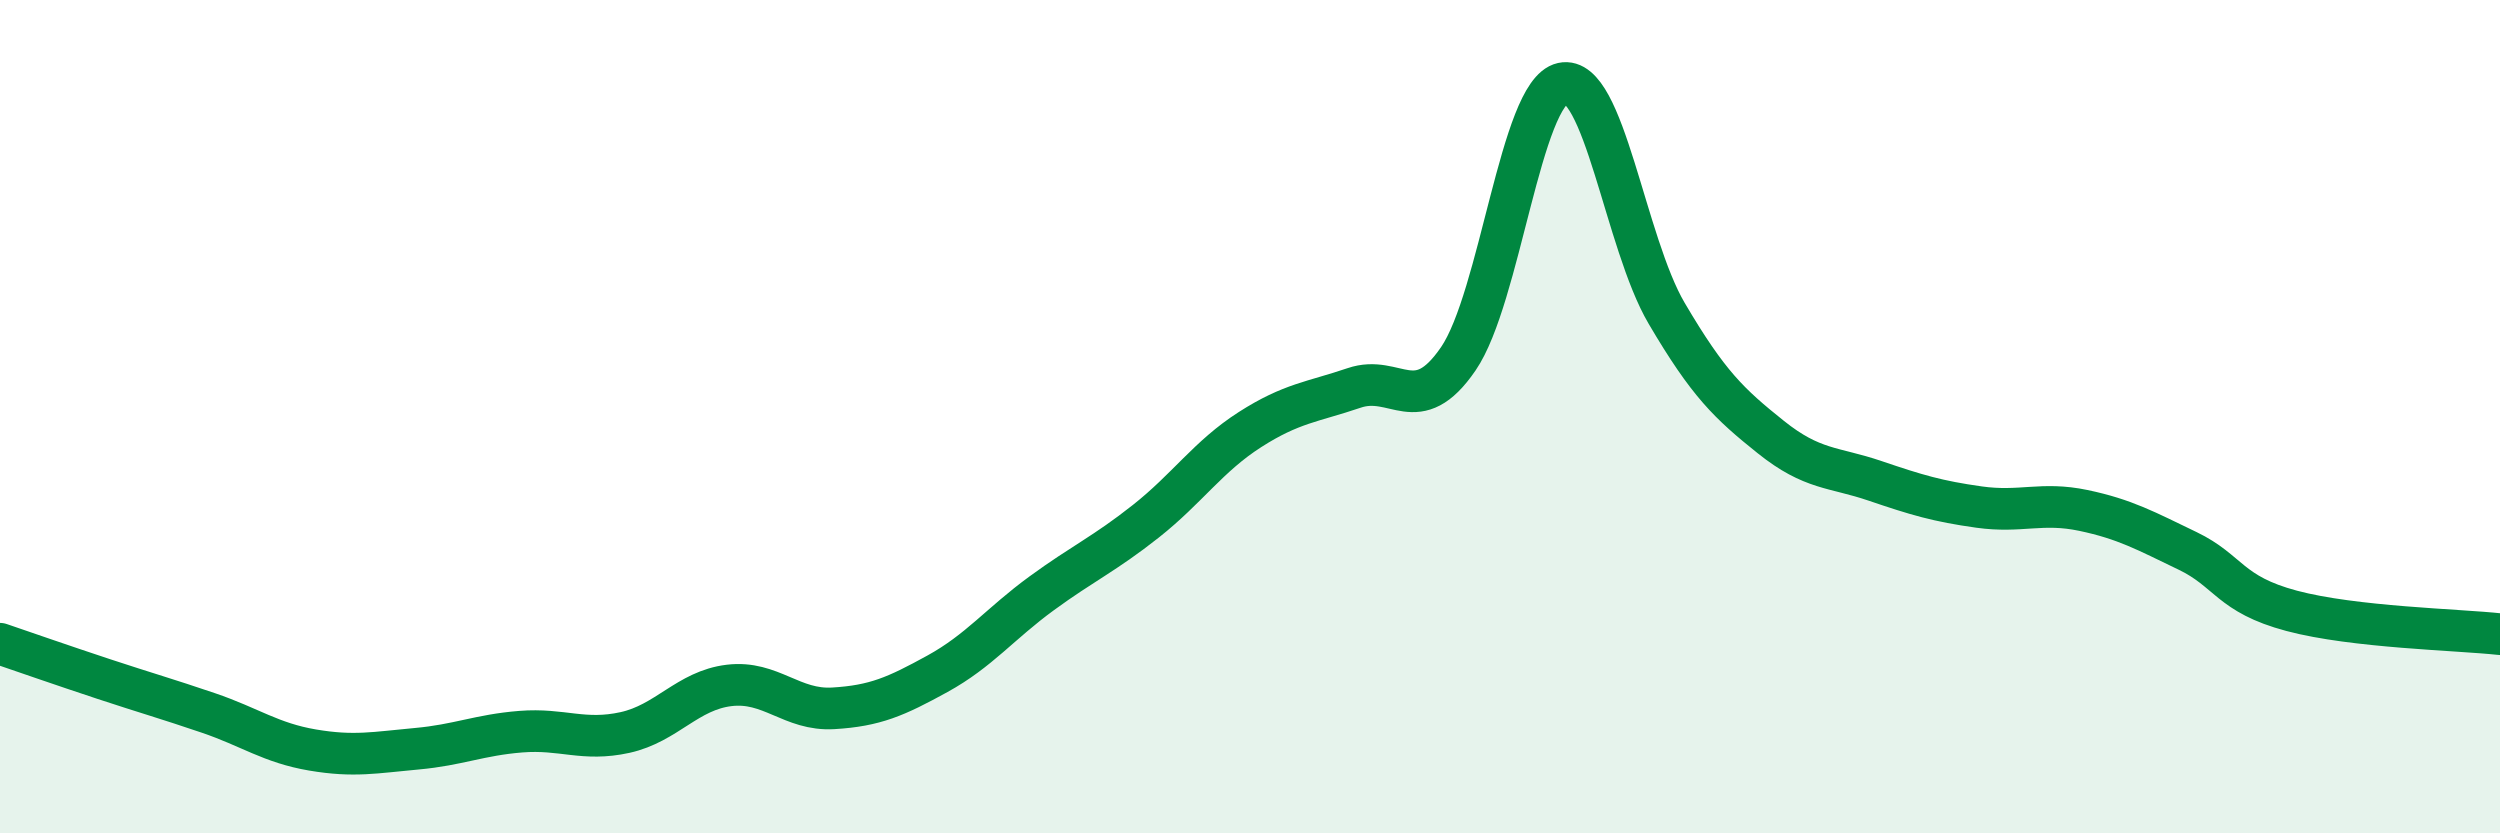
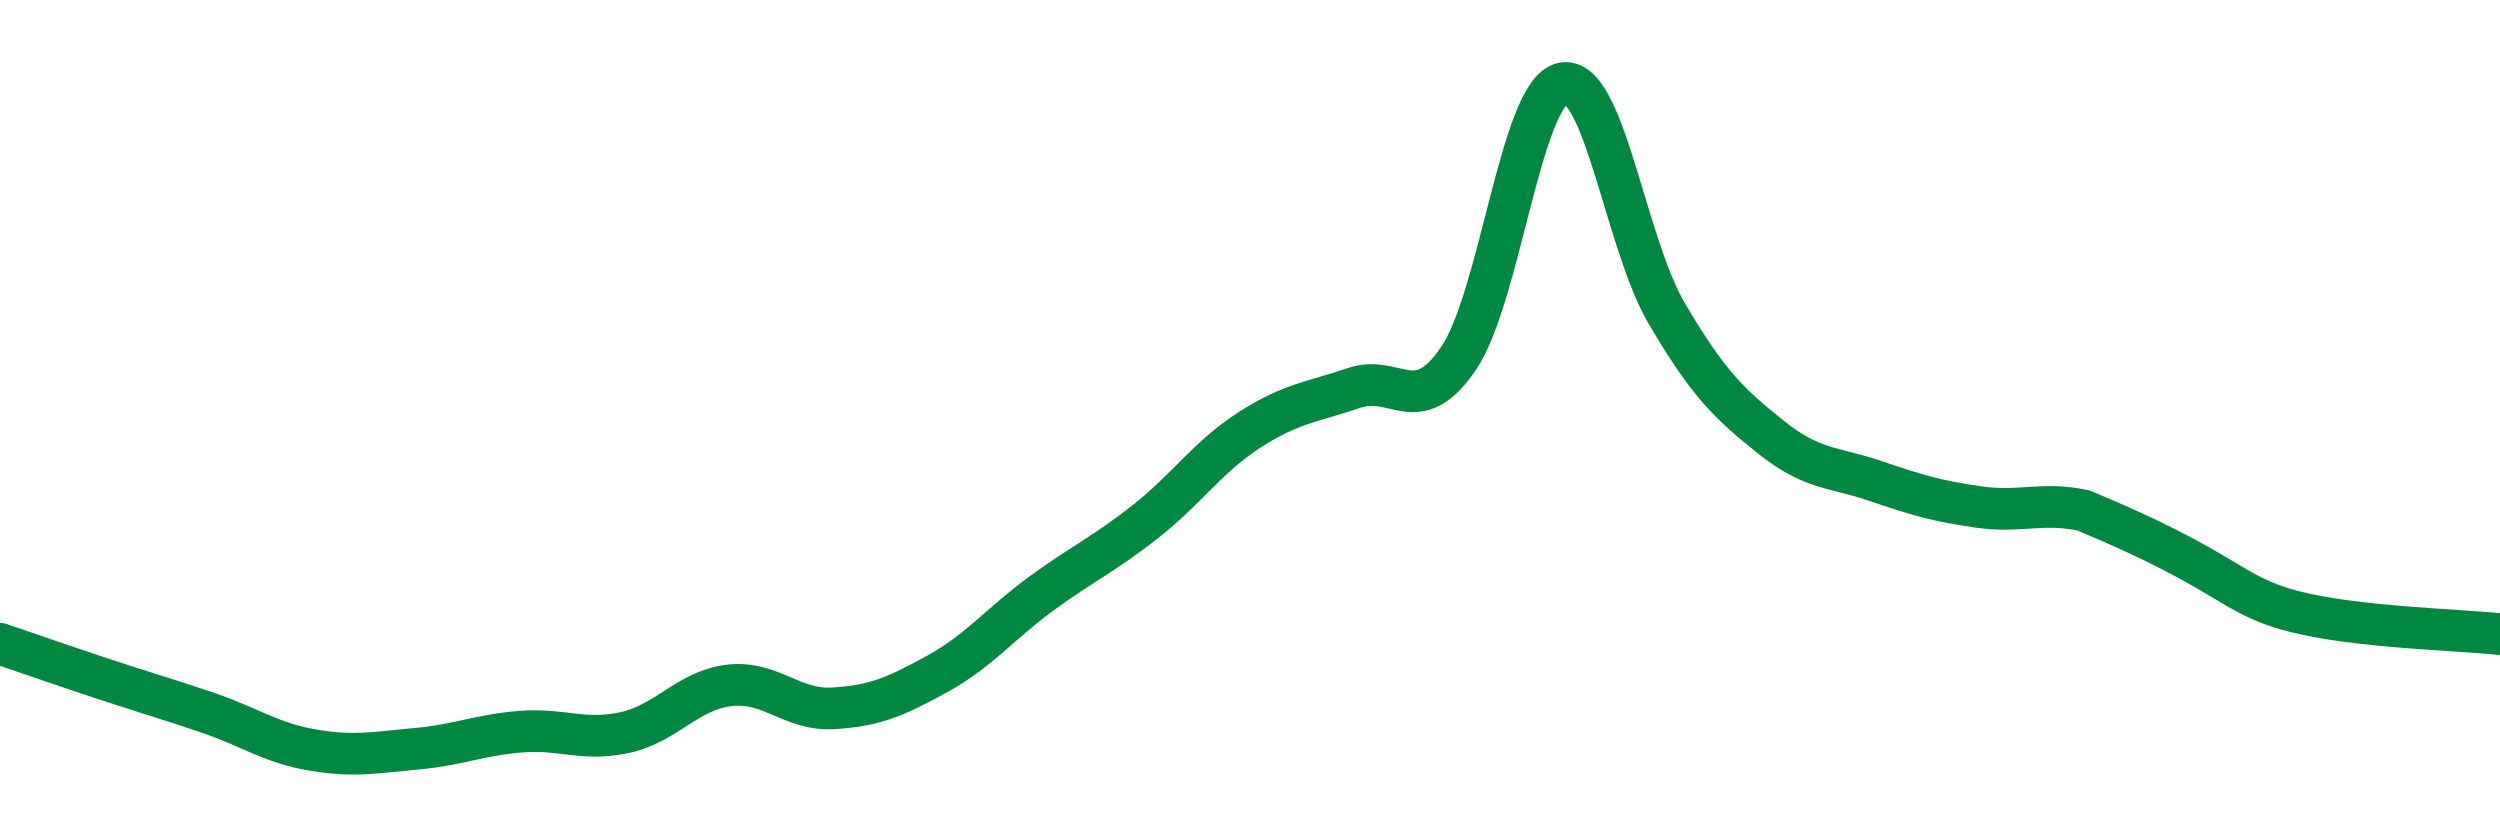
<svg xmlns="http://www.w3.org/2000/svg" width="60" height="20" viewBox="0 0 60 20">
-   <path d="M 0,15.45 C 0.5,15.62 1.5,15.97 2.5,16.3 C 3.5,16.63 4,16.77 5,17.11 C 6,17.45 6.5,17.83 7.5,18 C 8.5,18.17 9,18.06 10,17.97 C 11,17.88 11.5,17.64 12.5,17.56 C 13.5,17.48 14,17.8 15,17.58 C 16,17.36 16.5,16.57 17.5,16.45 C 18.5,16.33 19,17.06 20,17 C 21,16.94 21.5,16.72 22.5,16.17 C 23.5,15.62 24,14.97 25,14.24 C 26,13.51 26.5,13.3 27.5,12.51 C 28.5,11.72 29,10.95 30,10.31 C 31,9.67 31.5,9.65 32.5,9.31 C 33.5,8.97 34,10.07 35,8.61 C 36,7.15 36.5,2.22 37.5,2 C 38.5,1.78 39,5.82 40,7.52 C 41,9.22 41.5,9.69 42.5,10.49 C 43.5,11.29 44,11.2 45,11.54 C 46,11.88 46.5,12.03 47.5,12.17 C 48.5,12.31 49,12.04 50,12.25 C 51,12.46 51.5,12.74 52.5,13.22 C 53.5,13.7 53.5,14.26 55,14.66 C 56.5,15.06 59,15.11 60,15.22L60 20L0 20Z" fill="#008740" opacity="0.1" stroke-linecap="round" stroke-linejoin="round" />
-   <path d="M 0,15.45 C 0.5,15.62 1.5,15.97 2.5,16.3 C 3.5,16.63 4,16.77 5,17.11 C 6,17.45 6.5,17.83 7.5,18 C 8.5,18.17 9,18.06 10,17.97 C 11,17.88 11.5,17.64 12.5,17.56 C 13.5,17.48 14,17.8 15,17.58 C 16,17.36 16.5,16.57 17.5,16.45 C 18.5,16.33 19,17.06 20,17 C 21,16.94 21.5,16.72 22.5,16.17 C 23.5,15.62 24,14.97 25,14.24 C 26,13.51 26.5,13.3 27.5,12.51 C 28.5,11.72 29,10.95 30,10.31 C 31,9.67 31.5,9.65 32.5,9.31 C 33.5,8.97 34,10.07 35,8.61 C 36,7.15 36.5,2.22 37.5,2 C 38.5,1.78 39,5.82 40,7.52 C 41,9.22 41.5,9.69 42.5,10.49 C 43.5,11.29 44,11.2 45,11.54 C 46,11.88 46.5,12.03 47.5,12.17 C 48.5,12.31 49,12.04 50,12.25 C 51,12.46 51.5,12.74 52.5,13.22 C 53.5,13.7 53.5,14.26 55,14.66 C 56.5,15.06 59,15.11 60,15.22" stroke="#008740" stroke-width="1" fill="none" stroke-linecap="round" stroke-linejoin="round" />
+   <path d="M 0,15.45 C 0.5,15.62 1.5,15.97 2.5,16.3 C 3.5,16.63 4,16.77 5,17.11 C 6,17.45 6.5,17.83 7.5,18 C 8.5,18.17 9,18.06 10,17.97 C 11,17.88 11.5,17.64 12.5,17.56 C 13.5,17.48 14,17.8 15,17.58 C 16,17.36 16.5,16.57 17.5,16.45 C 18.5,16.33 19,17.06 20,17 C 21,16.94 21.5,16.72 22.5,16.17 C 23.5,15.62 24,14.97 25,14.24 C 26,13.51 26.5,13.3 27.5,12.51 C 28.5,11.72 29,10.95 30,10.31 C 31,9.67 31.5,9.65 32.5,9.31 C 33.5,8.97 34,10.07 35,8.61 C 36,7.15 36.5,2.22 37.5,2 C 38.5,1.78 39,5.82 40,7.52 C 41,9.22 41.5,9.69 42.5,10.49 C 43.5,11.29 44,11.2 45,11.54 C 46,11.88 46.5,12.03 47.5,12.17 C 48.5,12.31 49,12.04 50,12.25 C 53.5,13.7 53.5,14.26 55,14.66 C 56.5,15.06 59,15.11 60,15.22" stroke="#008740" stroke-width="1" fill="none" stroke-linecap="round" stroke-linejoin="round" />
</svg>